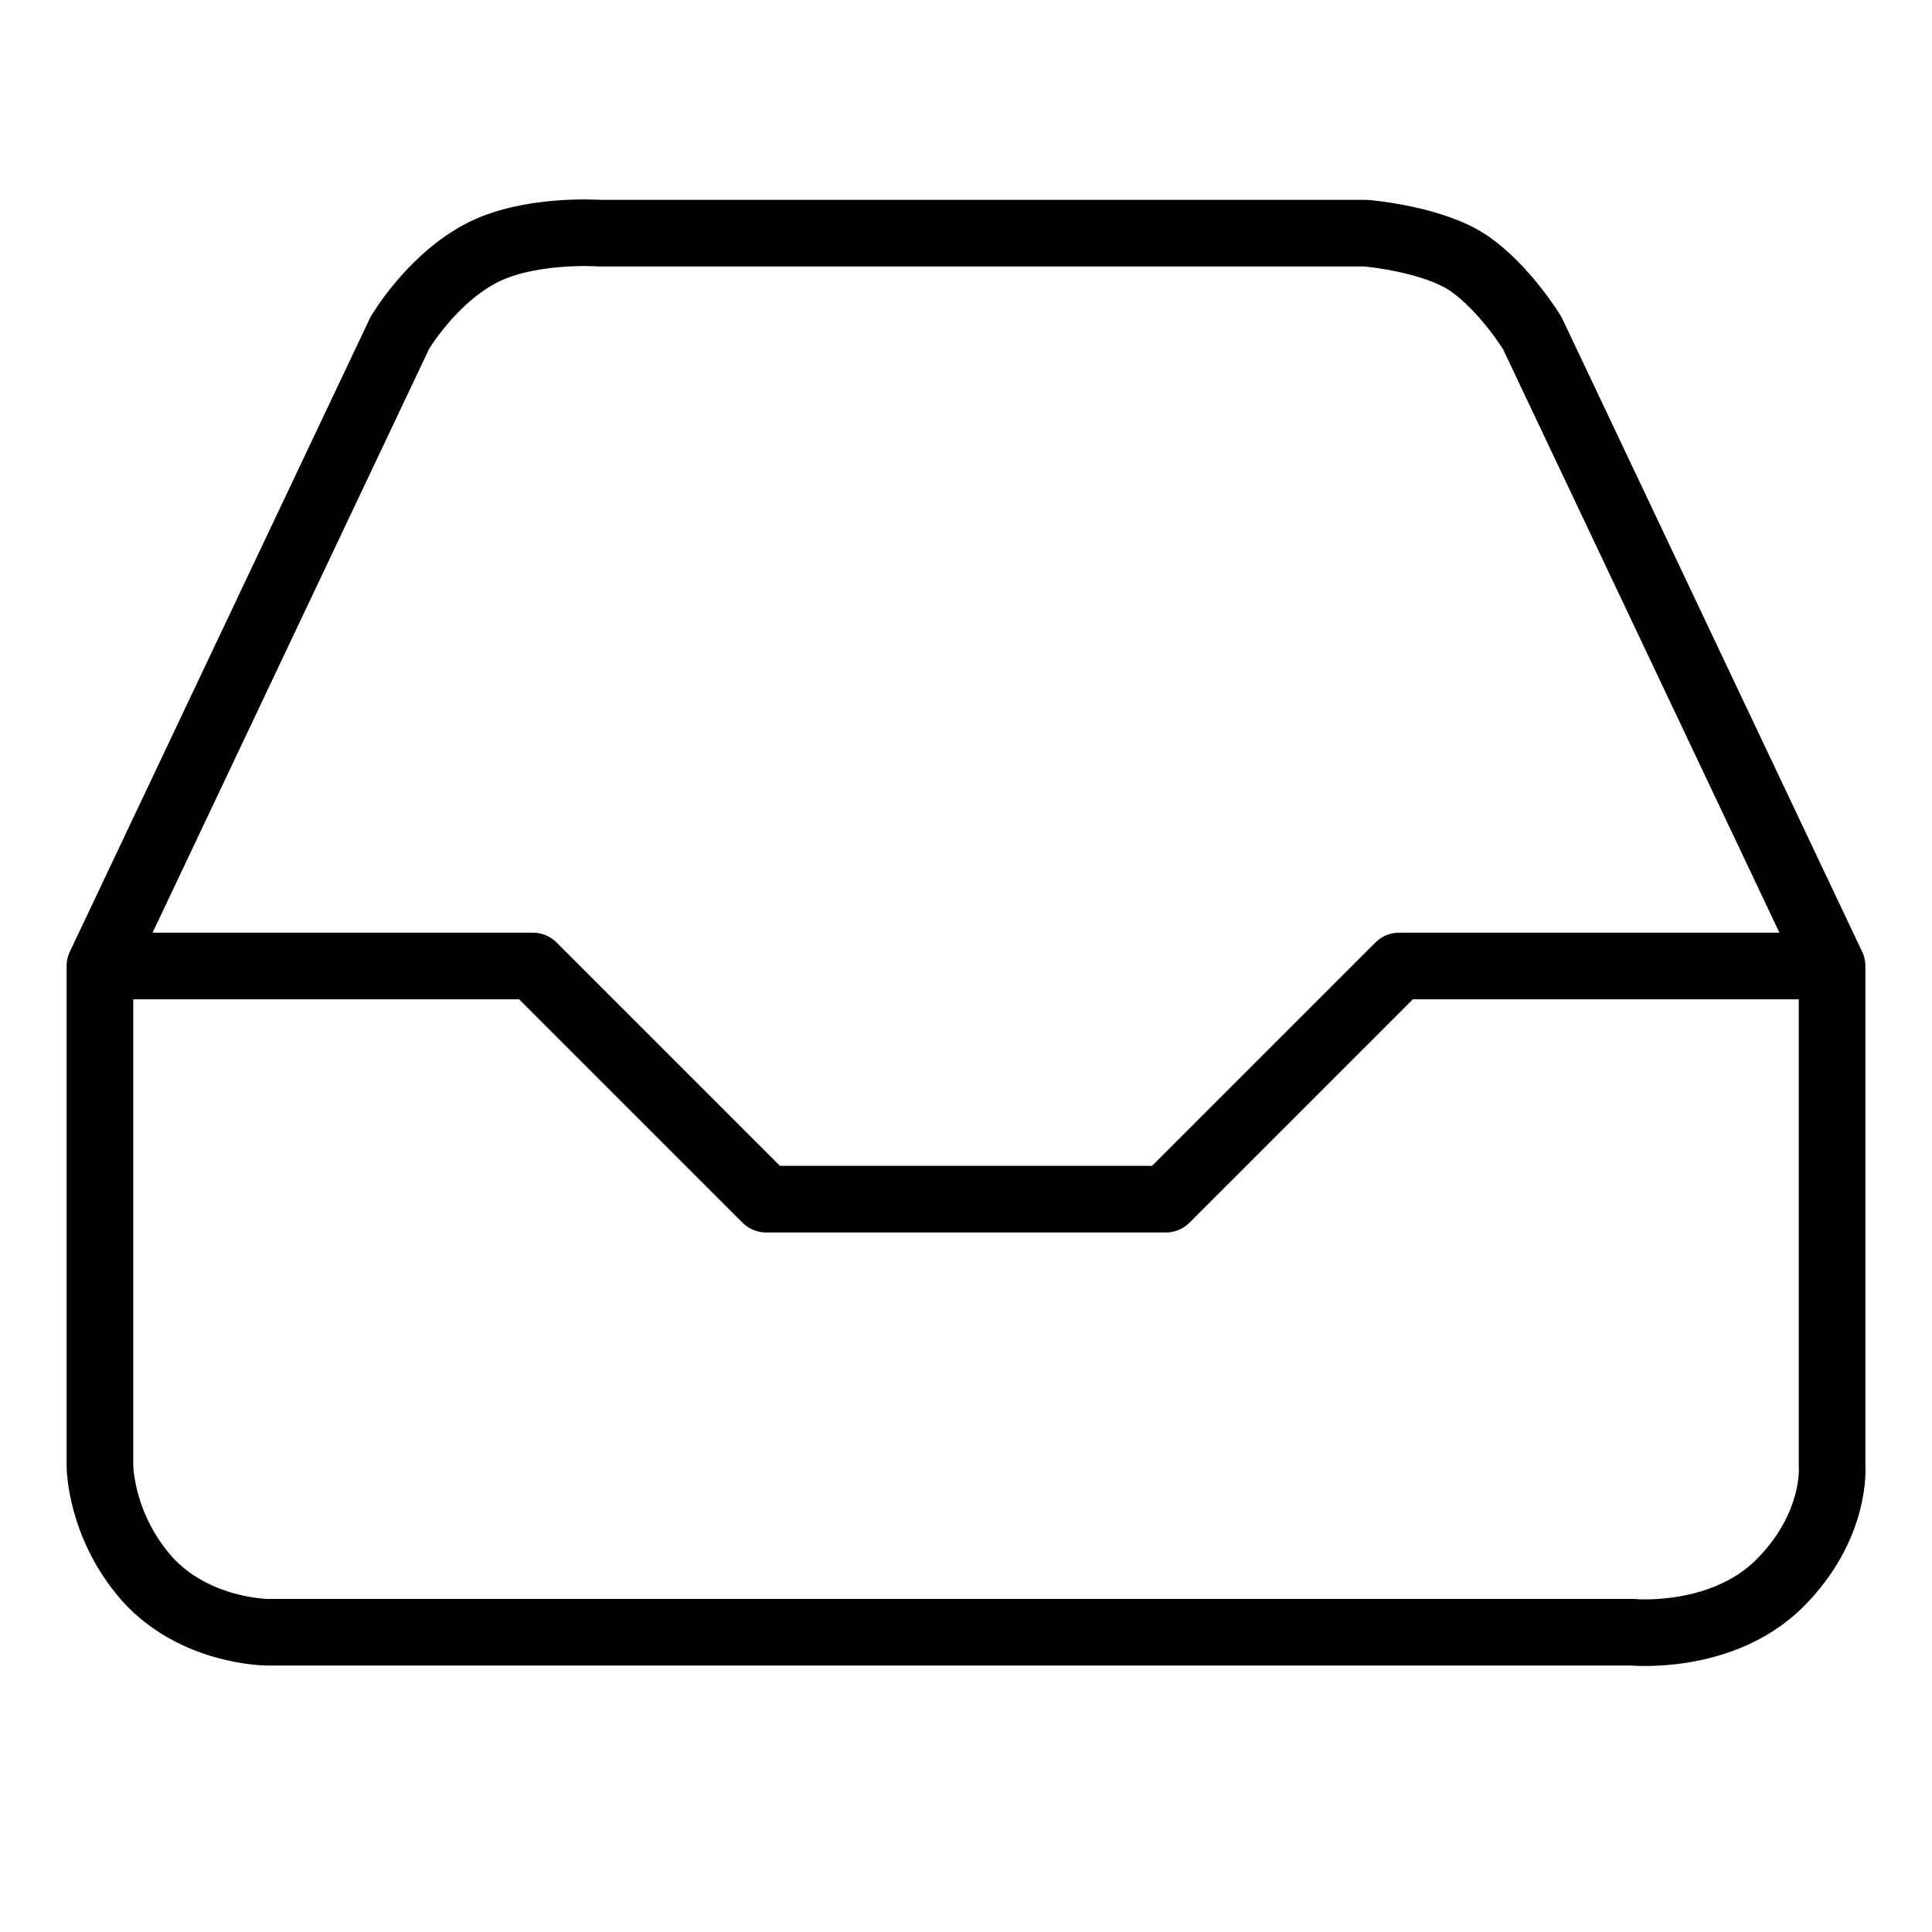
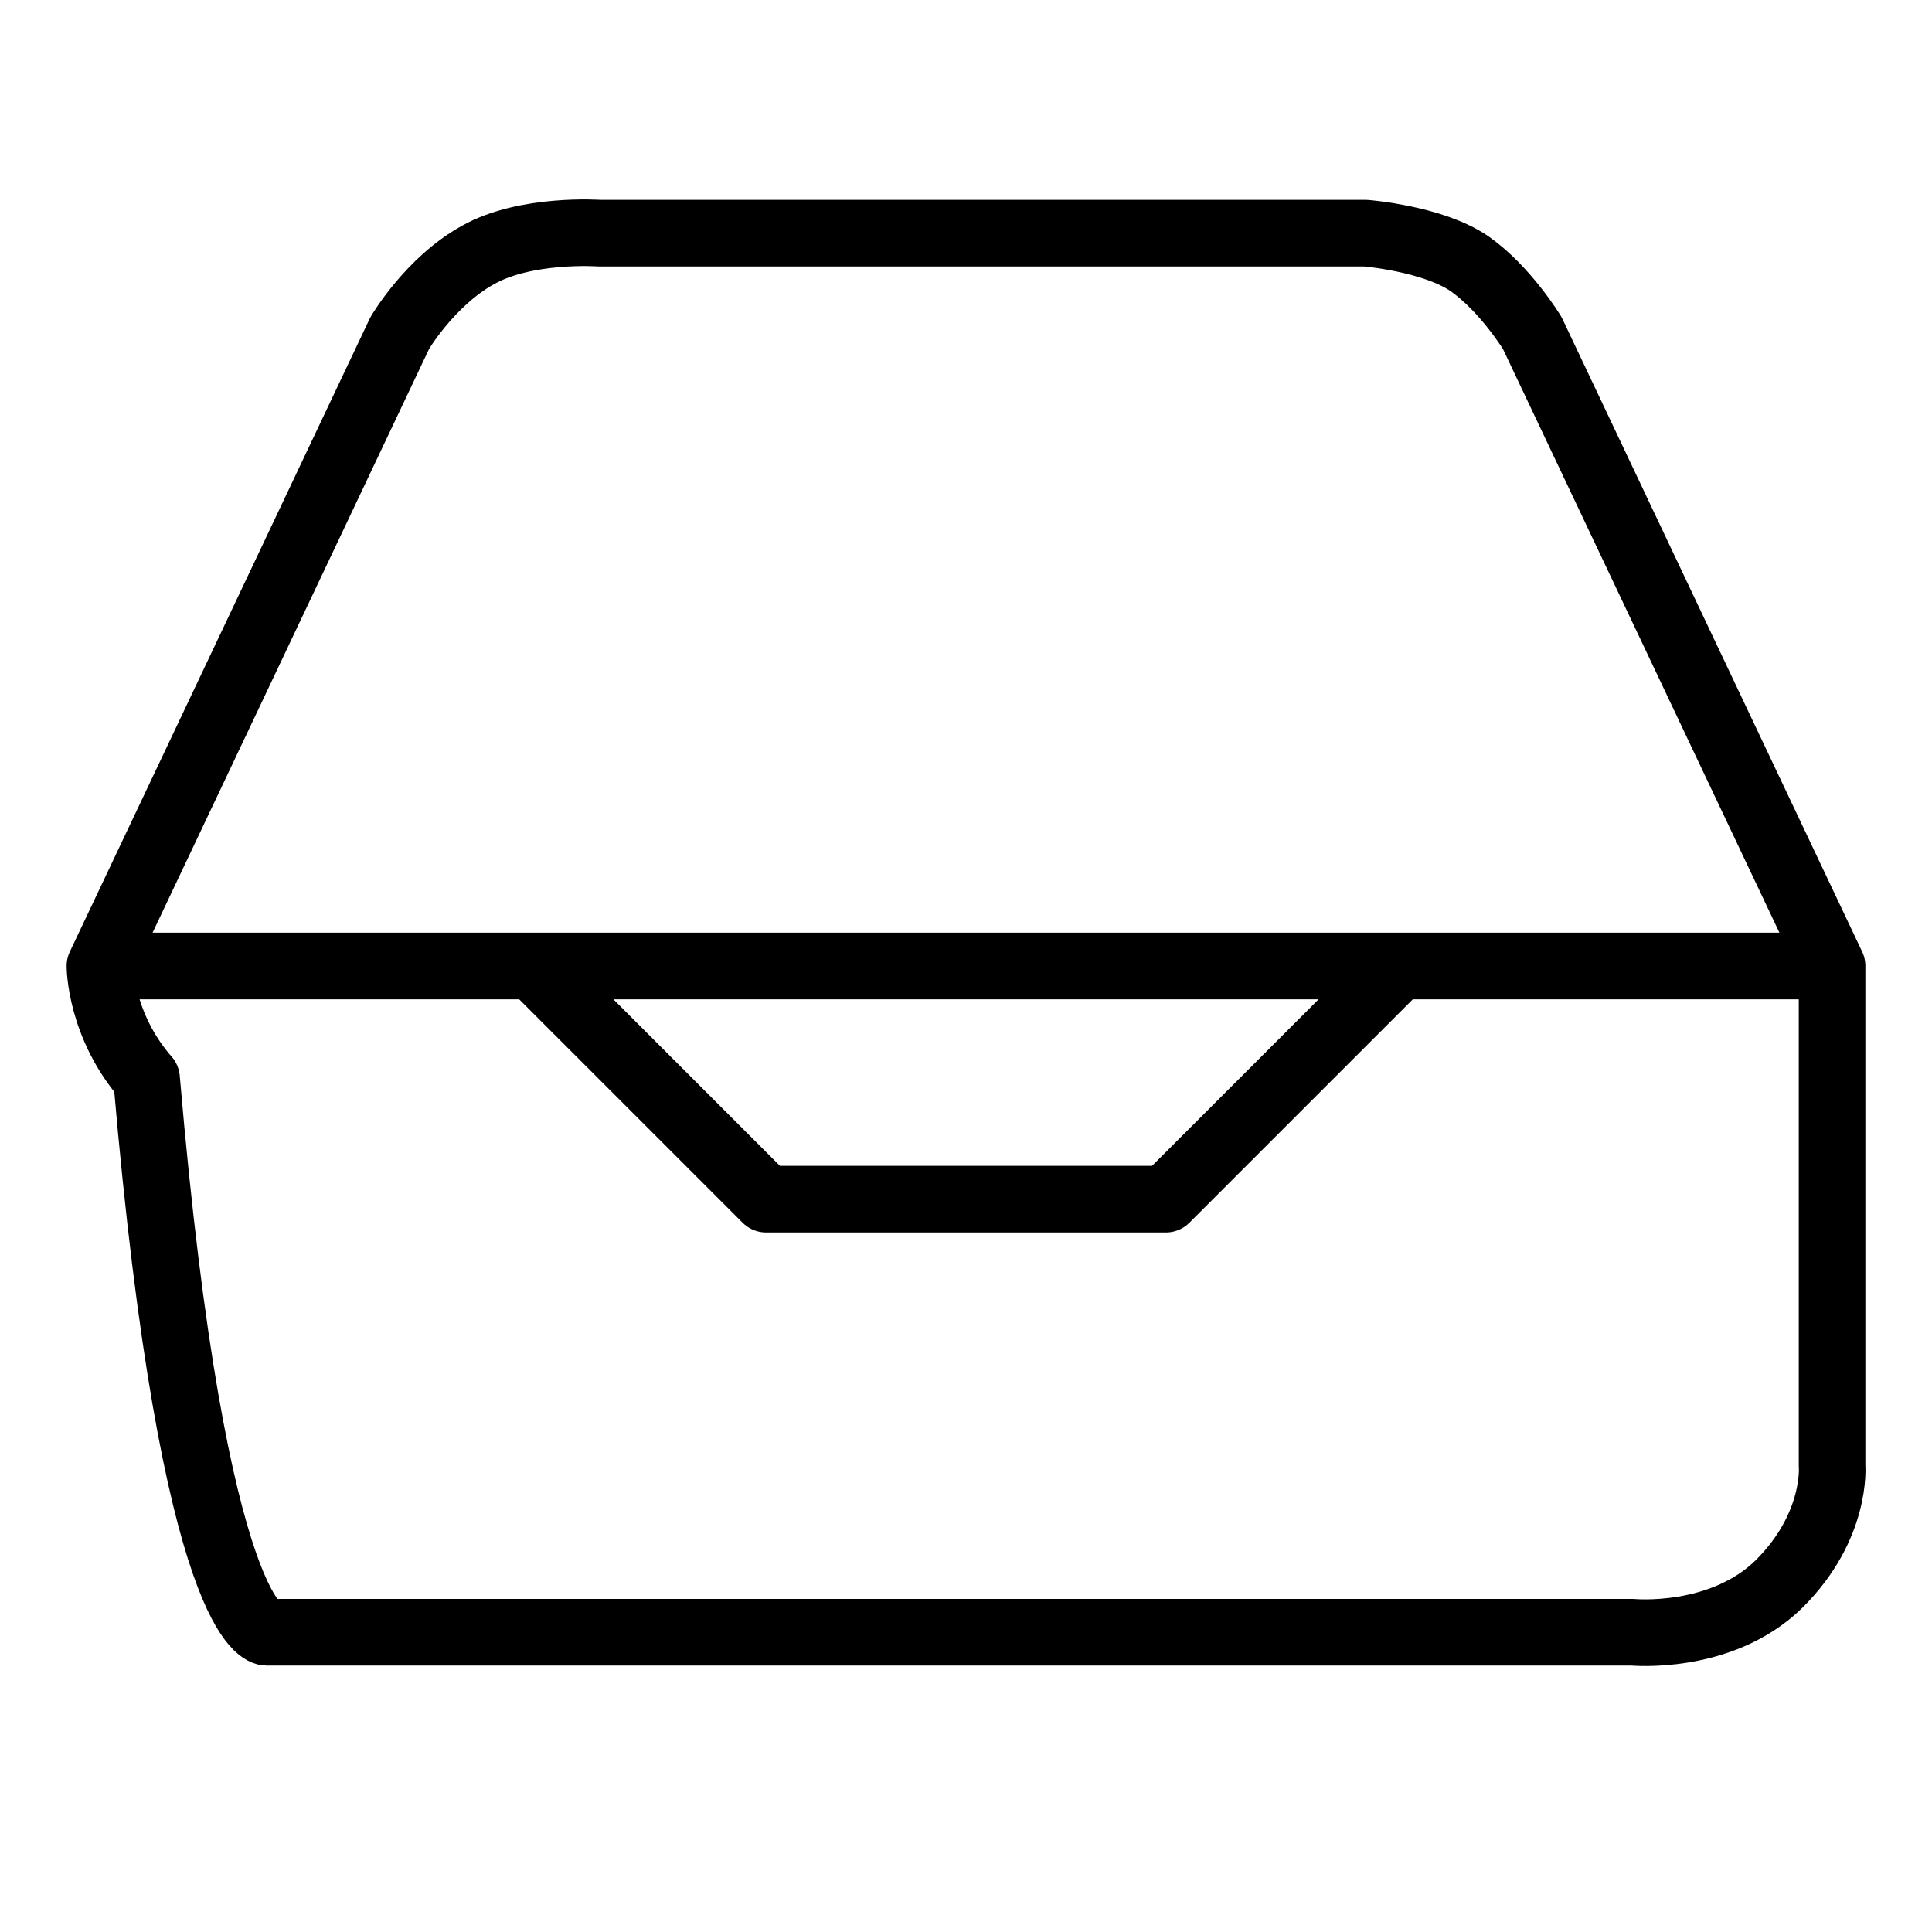
<svg xmlns="http://www.w3.org/2000/svg" class="ds-icon" width="29" height="29" viewBox="0 0 29 29" fill="none">
  <g stroke="black" stroke-linejoin="round" stroke-linecap="round" stroke-width="1">
-     <path d="M 27.5,14.5 H 21 L 17.5,18 h -6 L 8,14.5 H 1.5 m 0,7.5 c 0,0 -0.00,0.89 0.70,1.69 C 2.91,24.49 4,24.5 4,24.5 h 20.5 c 0,0 1.33,0.13 2.20,-0.72 C 27.58,22.91 27.5,22 27.5,22 V 14.5 L 23,5 C 23,5 22.60,4.34 22.06,3.96 21.51,3.58 20.5,3.5 20.5,3.5 H 9 C 9,3.5 7.89,3.42 7.17,3.83 6.45,4.23 6,5 6,5 l -4.5,9.5 z" />
+     <path d="M 27.5,14.5 H 21 L 17.5,18 h -6 L 8,14.5 H 1.5 c 0,0 -0.00,0.89 0.70,1.69 C 2.91,24.49 4,24.5 4,24.5 h 20.5 c 0,0 1.33,0.13 2.20,-0.72 C 27.58,22.91 27.5,22 27.5,22 V 14.5 L 23,5 C 23,5 22.60,4.34 22.06,3.96 21.51,3.58 20.5,3.5 20.5,3.5 H 9 C 9,3.5 7.89,3.42 7.17,3.83 6.45,4.23 6,5 6,5 l -4.5,9.5 z" />
  </g>
</svg>